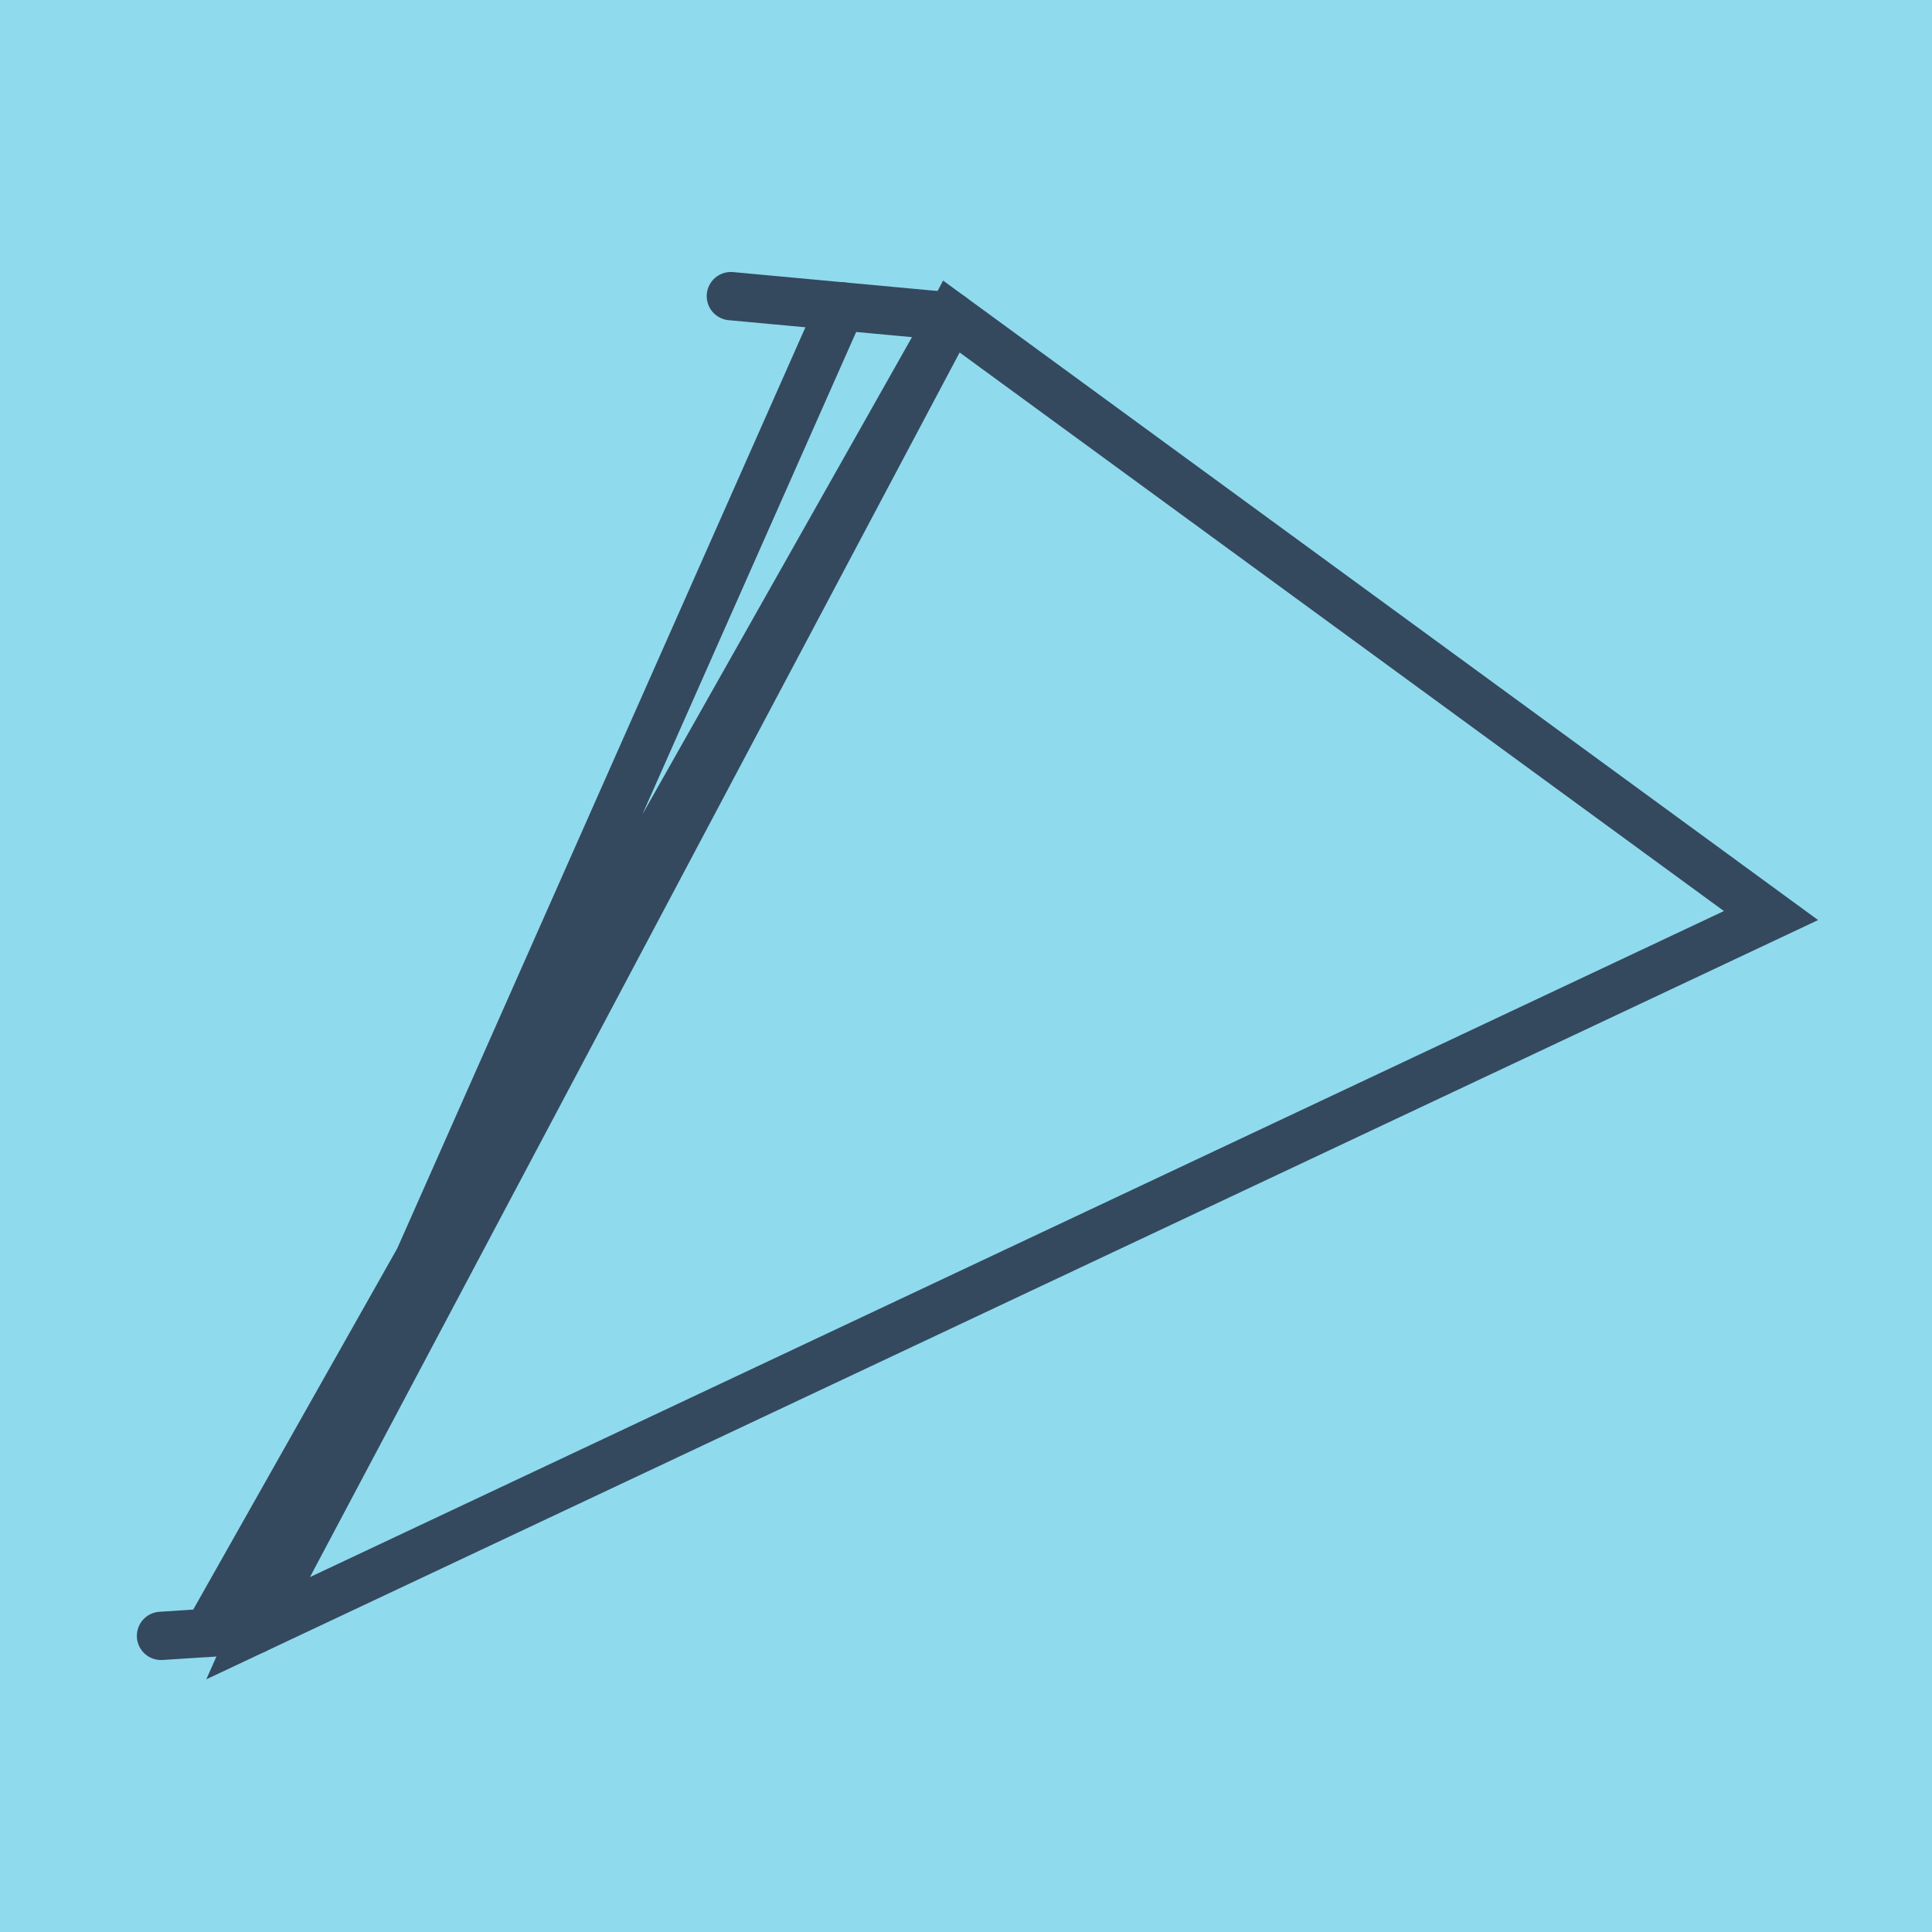
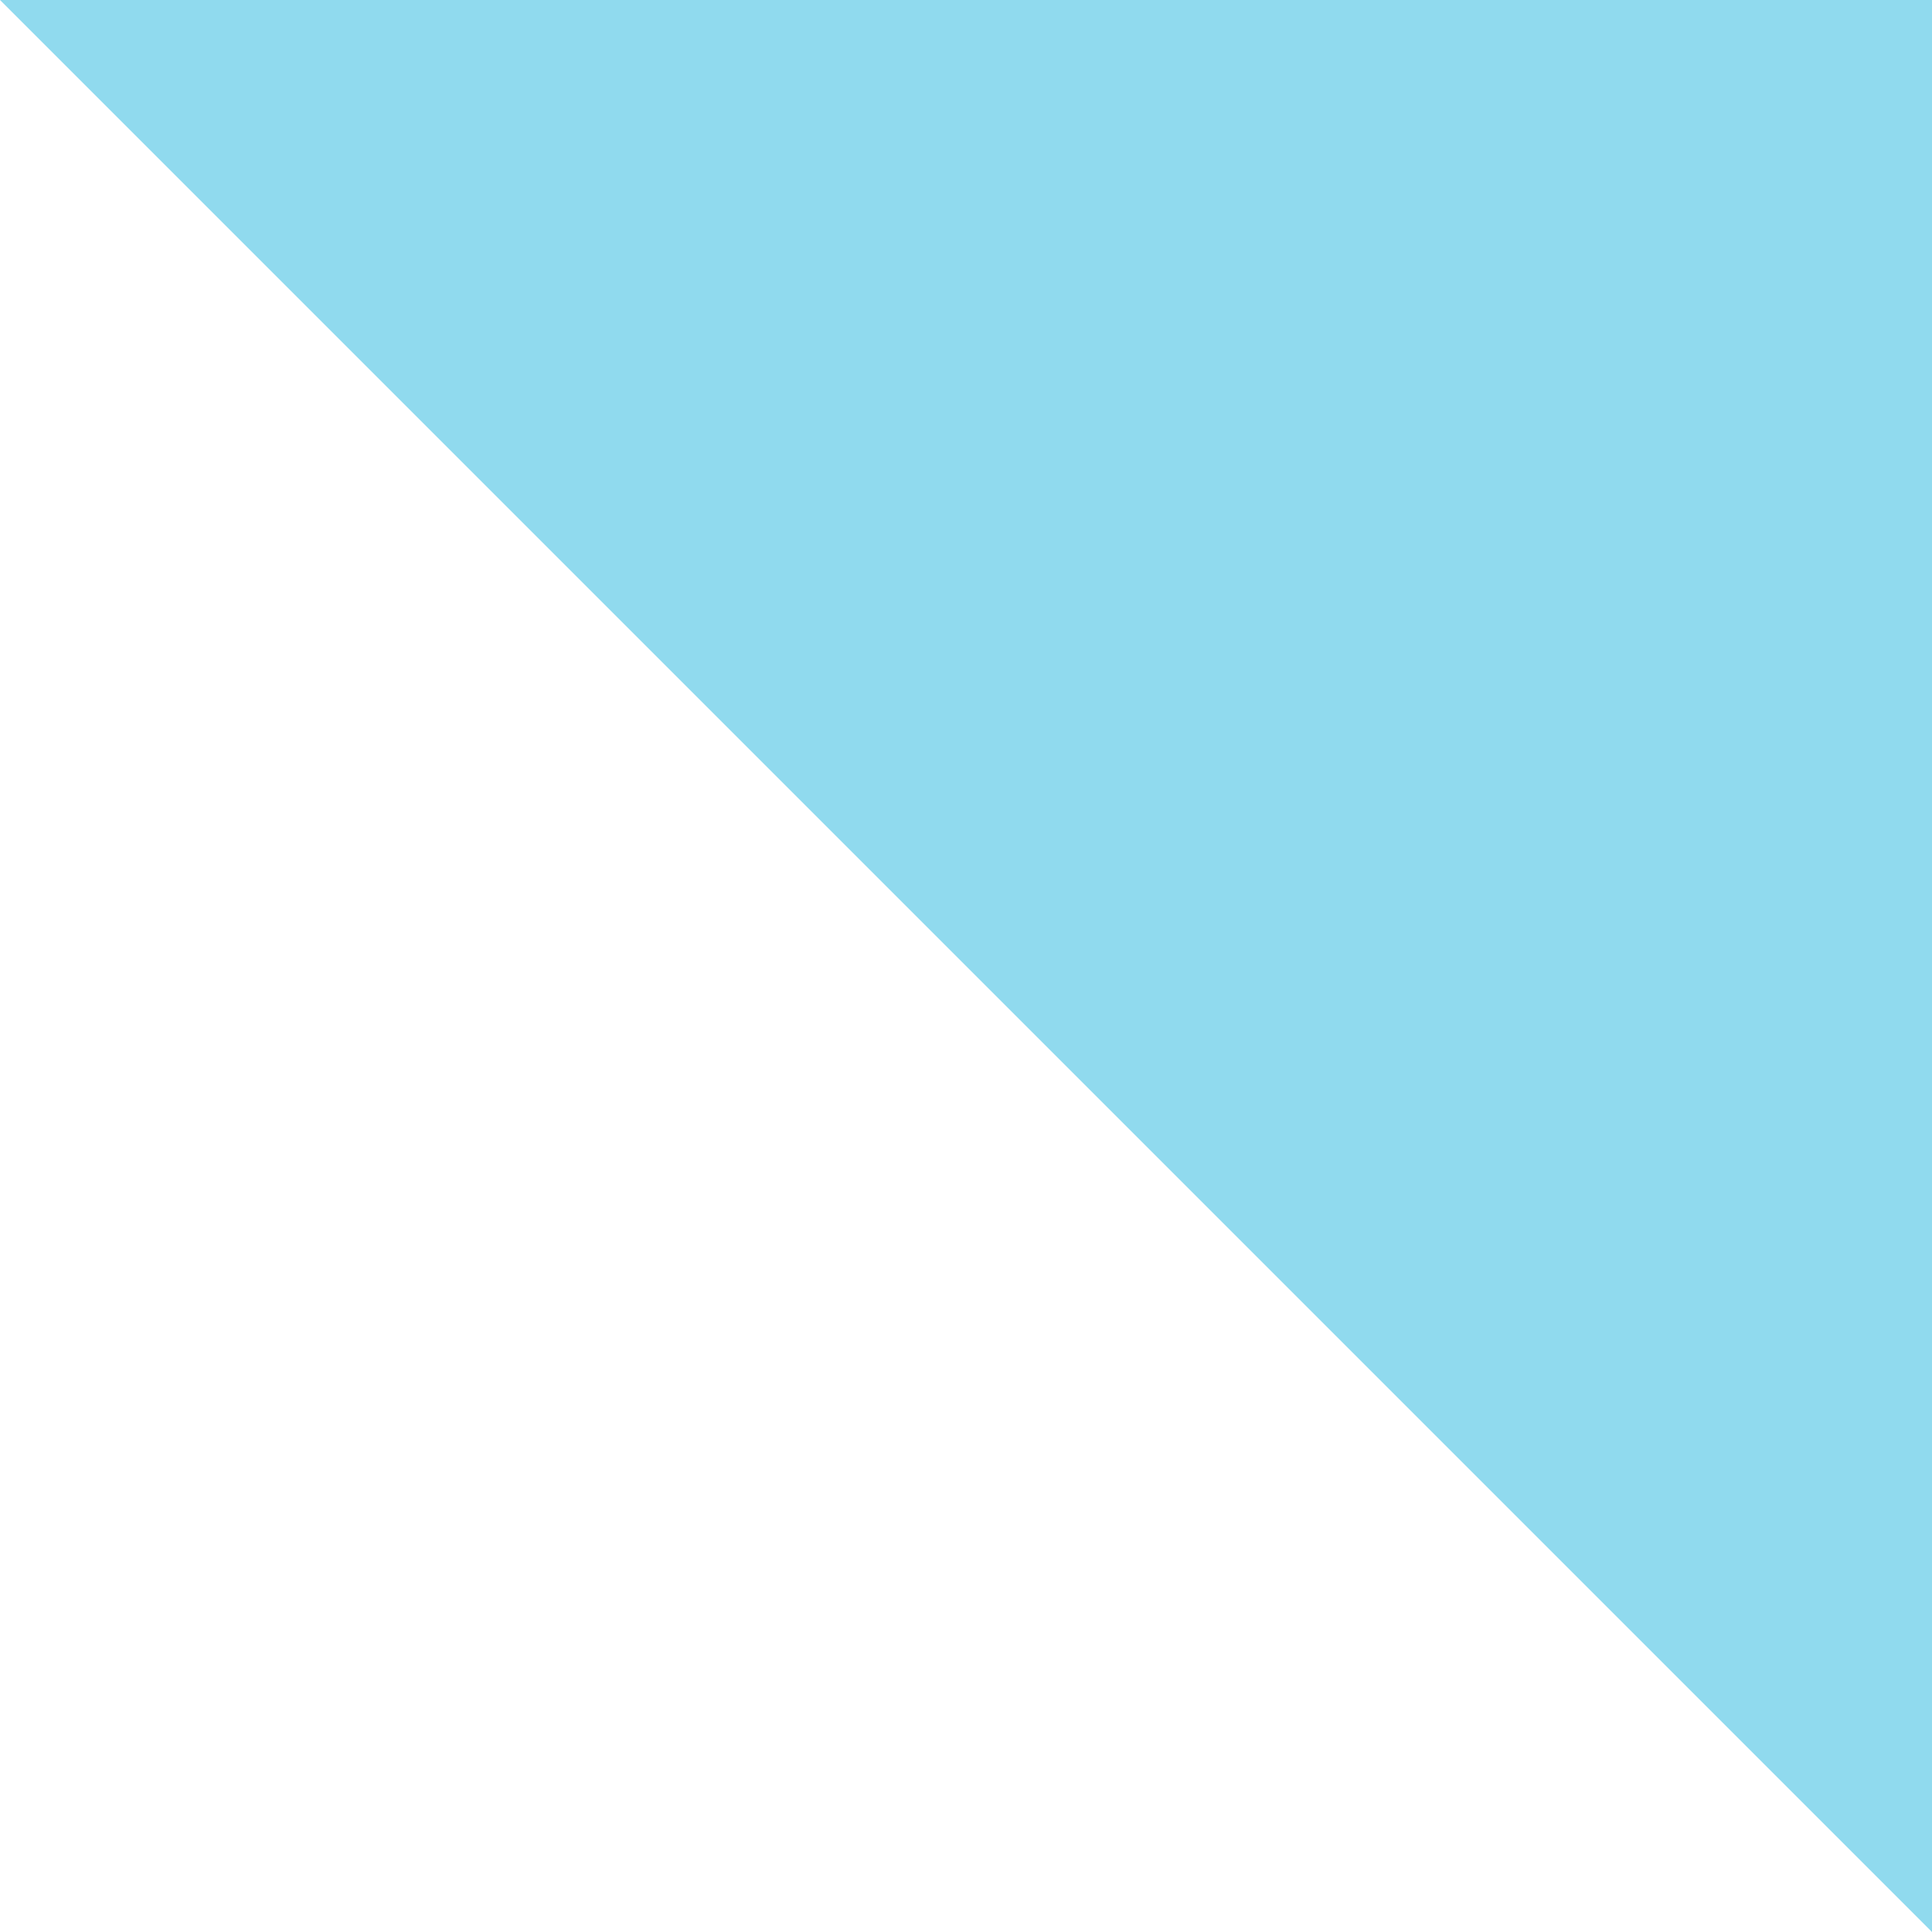
<svg xmlns="http://www.w3.org/2000/svg" viewBox="-10 -10 120 120" preserveAspectRatio="xMidYMid meet">
-   <path style="fill:#90daee" d="M-10-10h120v120H-10z" />
-   <polyline stroke-linecap="round" points="35.395,8.393 49.091,9.66 " style="fill:none;stroke:#34495e;stroke-width: 3px" />
-   <polyline stroke-linecap="round" points="5.816,91.233 0,91.607 " style="fill:none;stroke:#34495e;stroke-width: 3px" />
-   <polyline stroke-linecap="round" points="42.243,9.026 5.816,91.233 100,46.867 49.091,9.66 5.816,91.233 49.091,9.66 2.908,91.42 " style="fill:none;stroke:#34495e;stroke-width: 3px" />
+   <path style="fill:#90daee" d="M-10-10h120v120z" />
</svg>